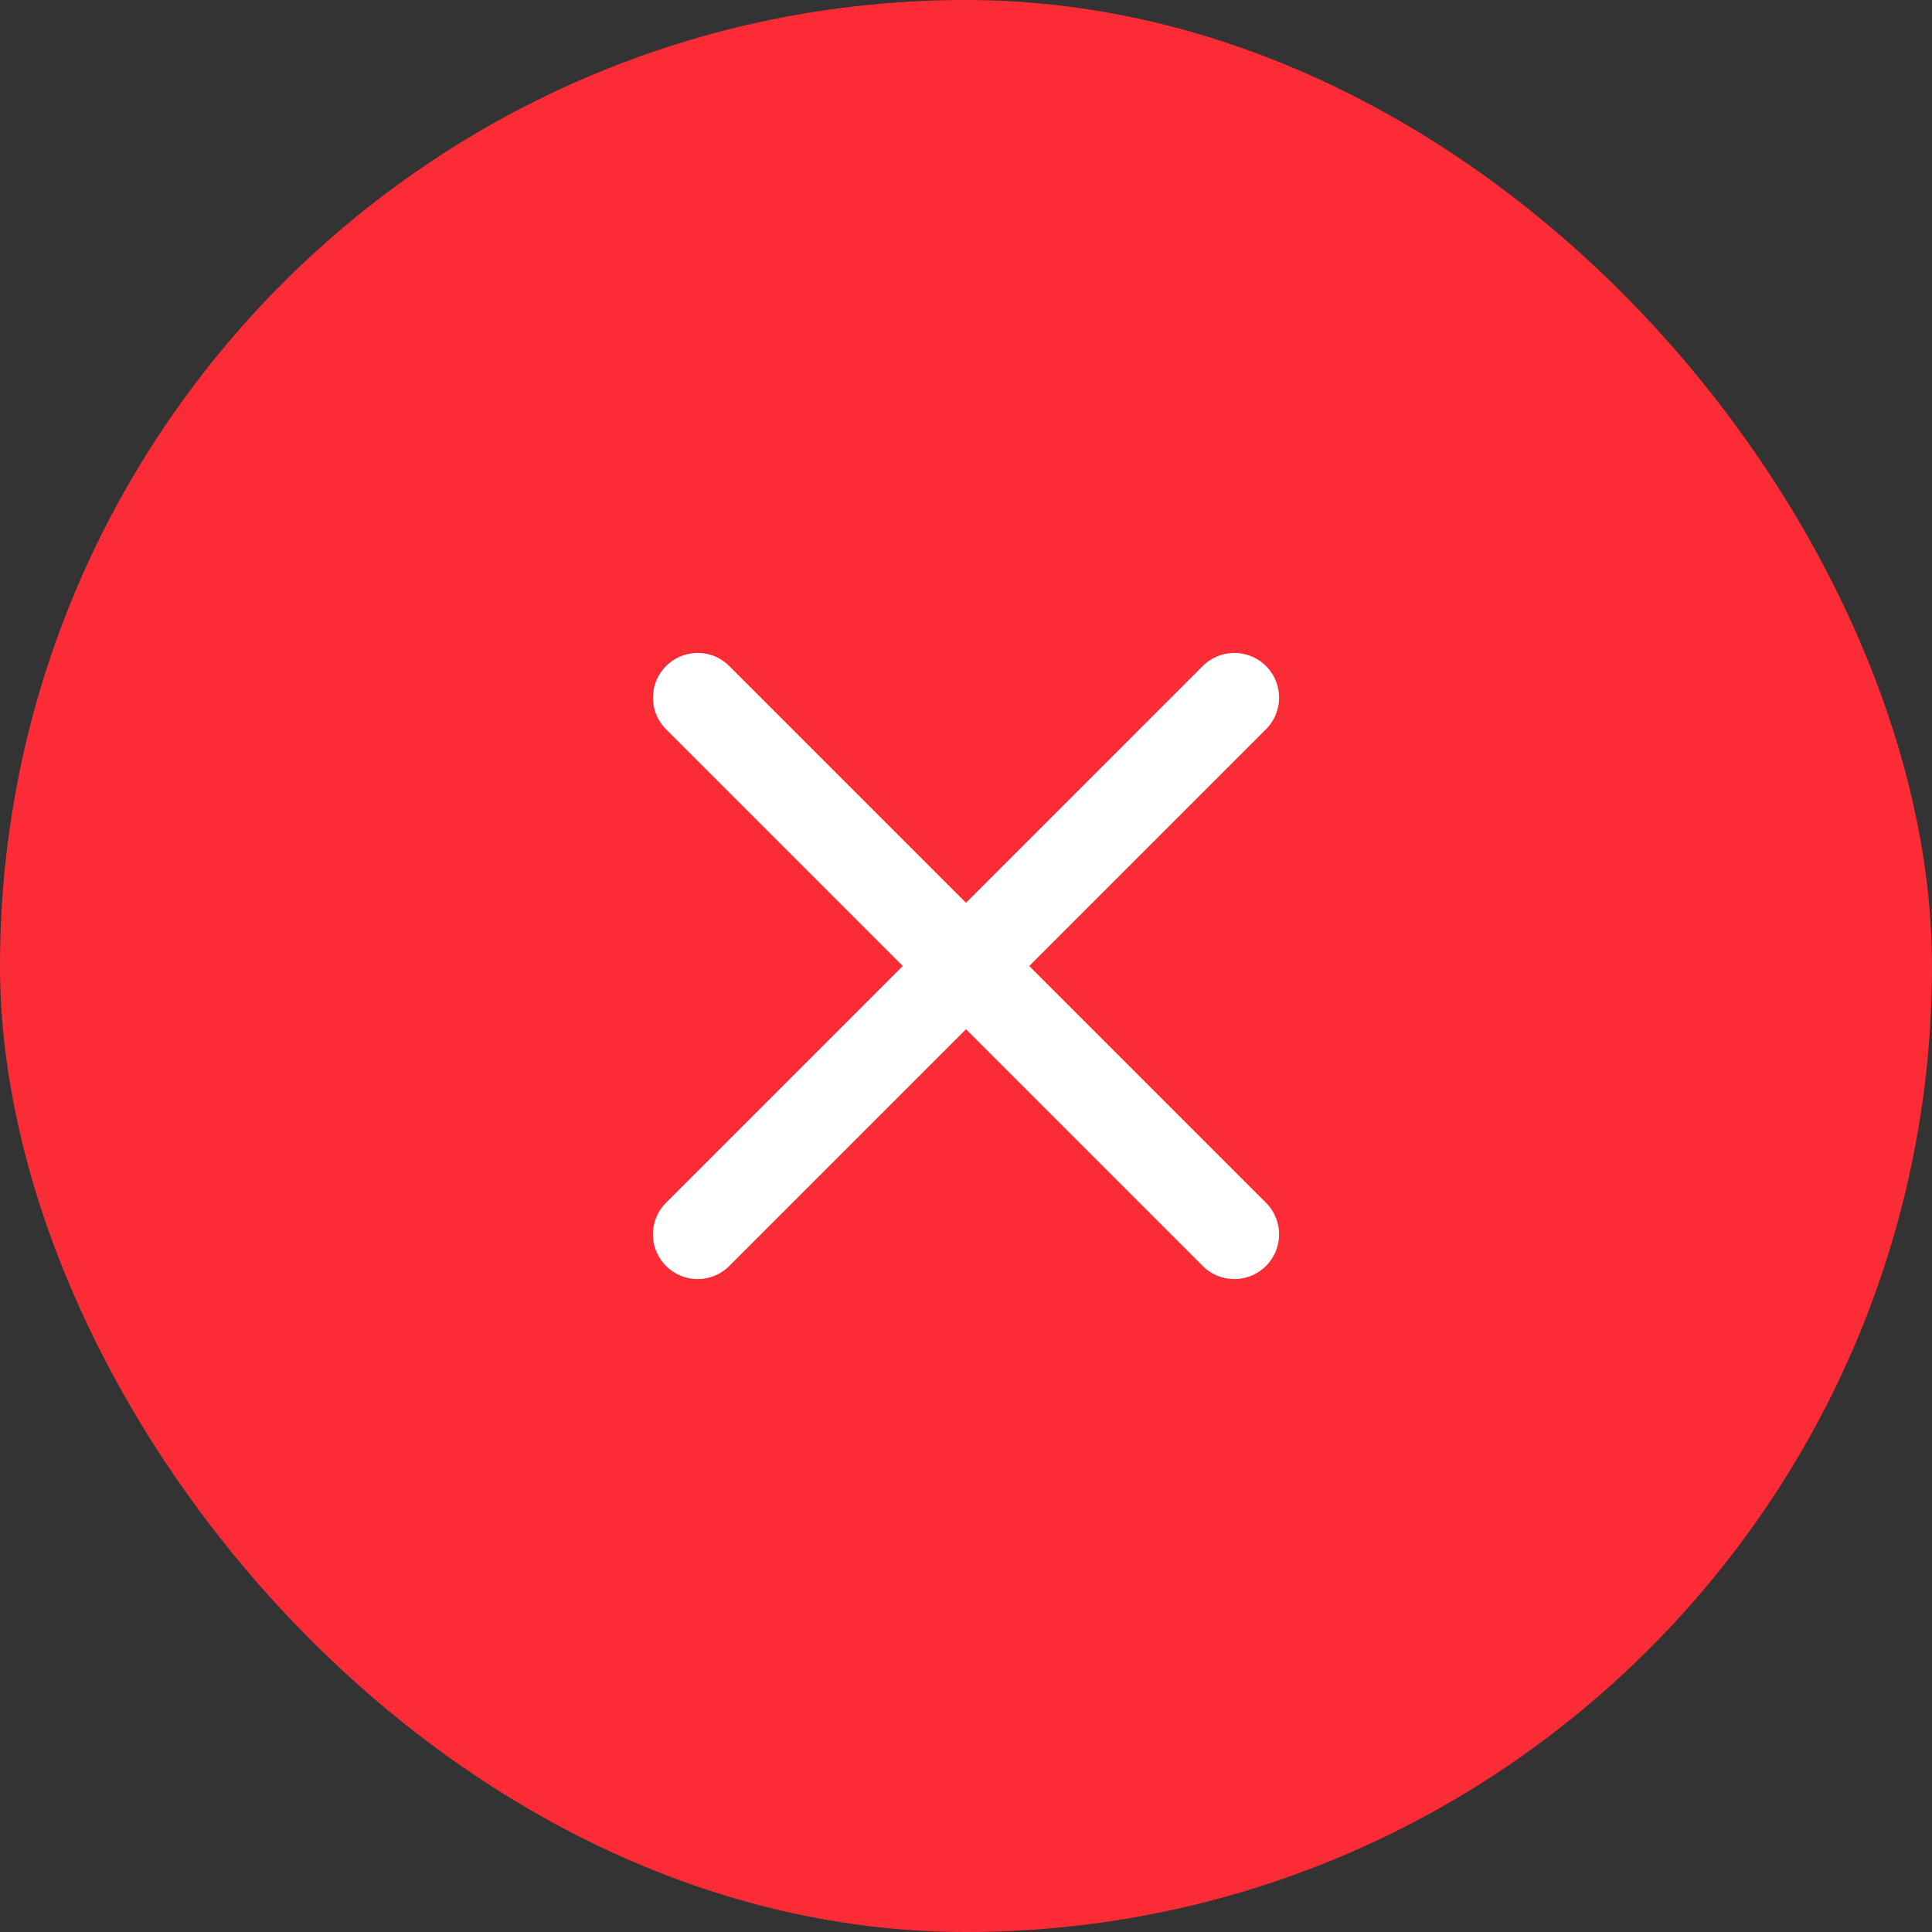
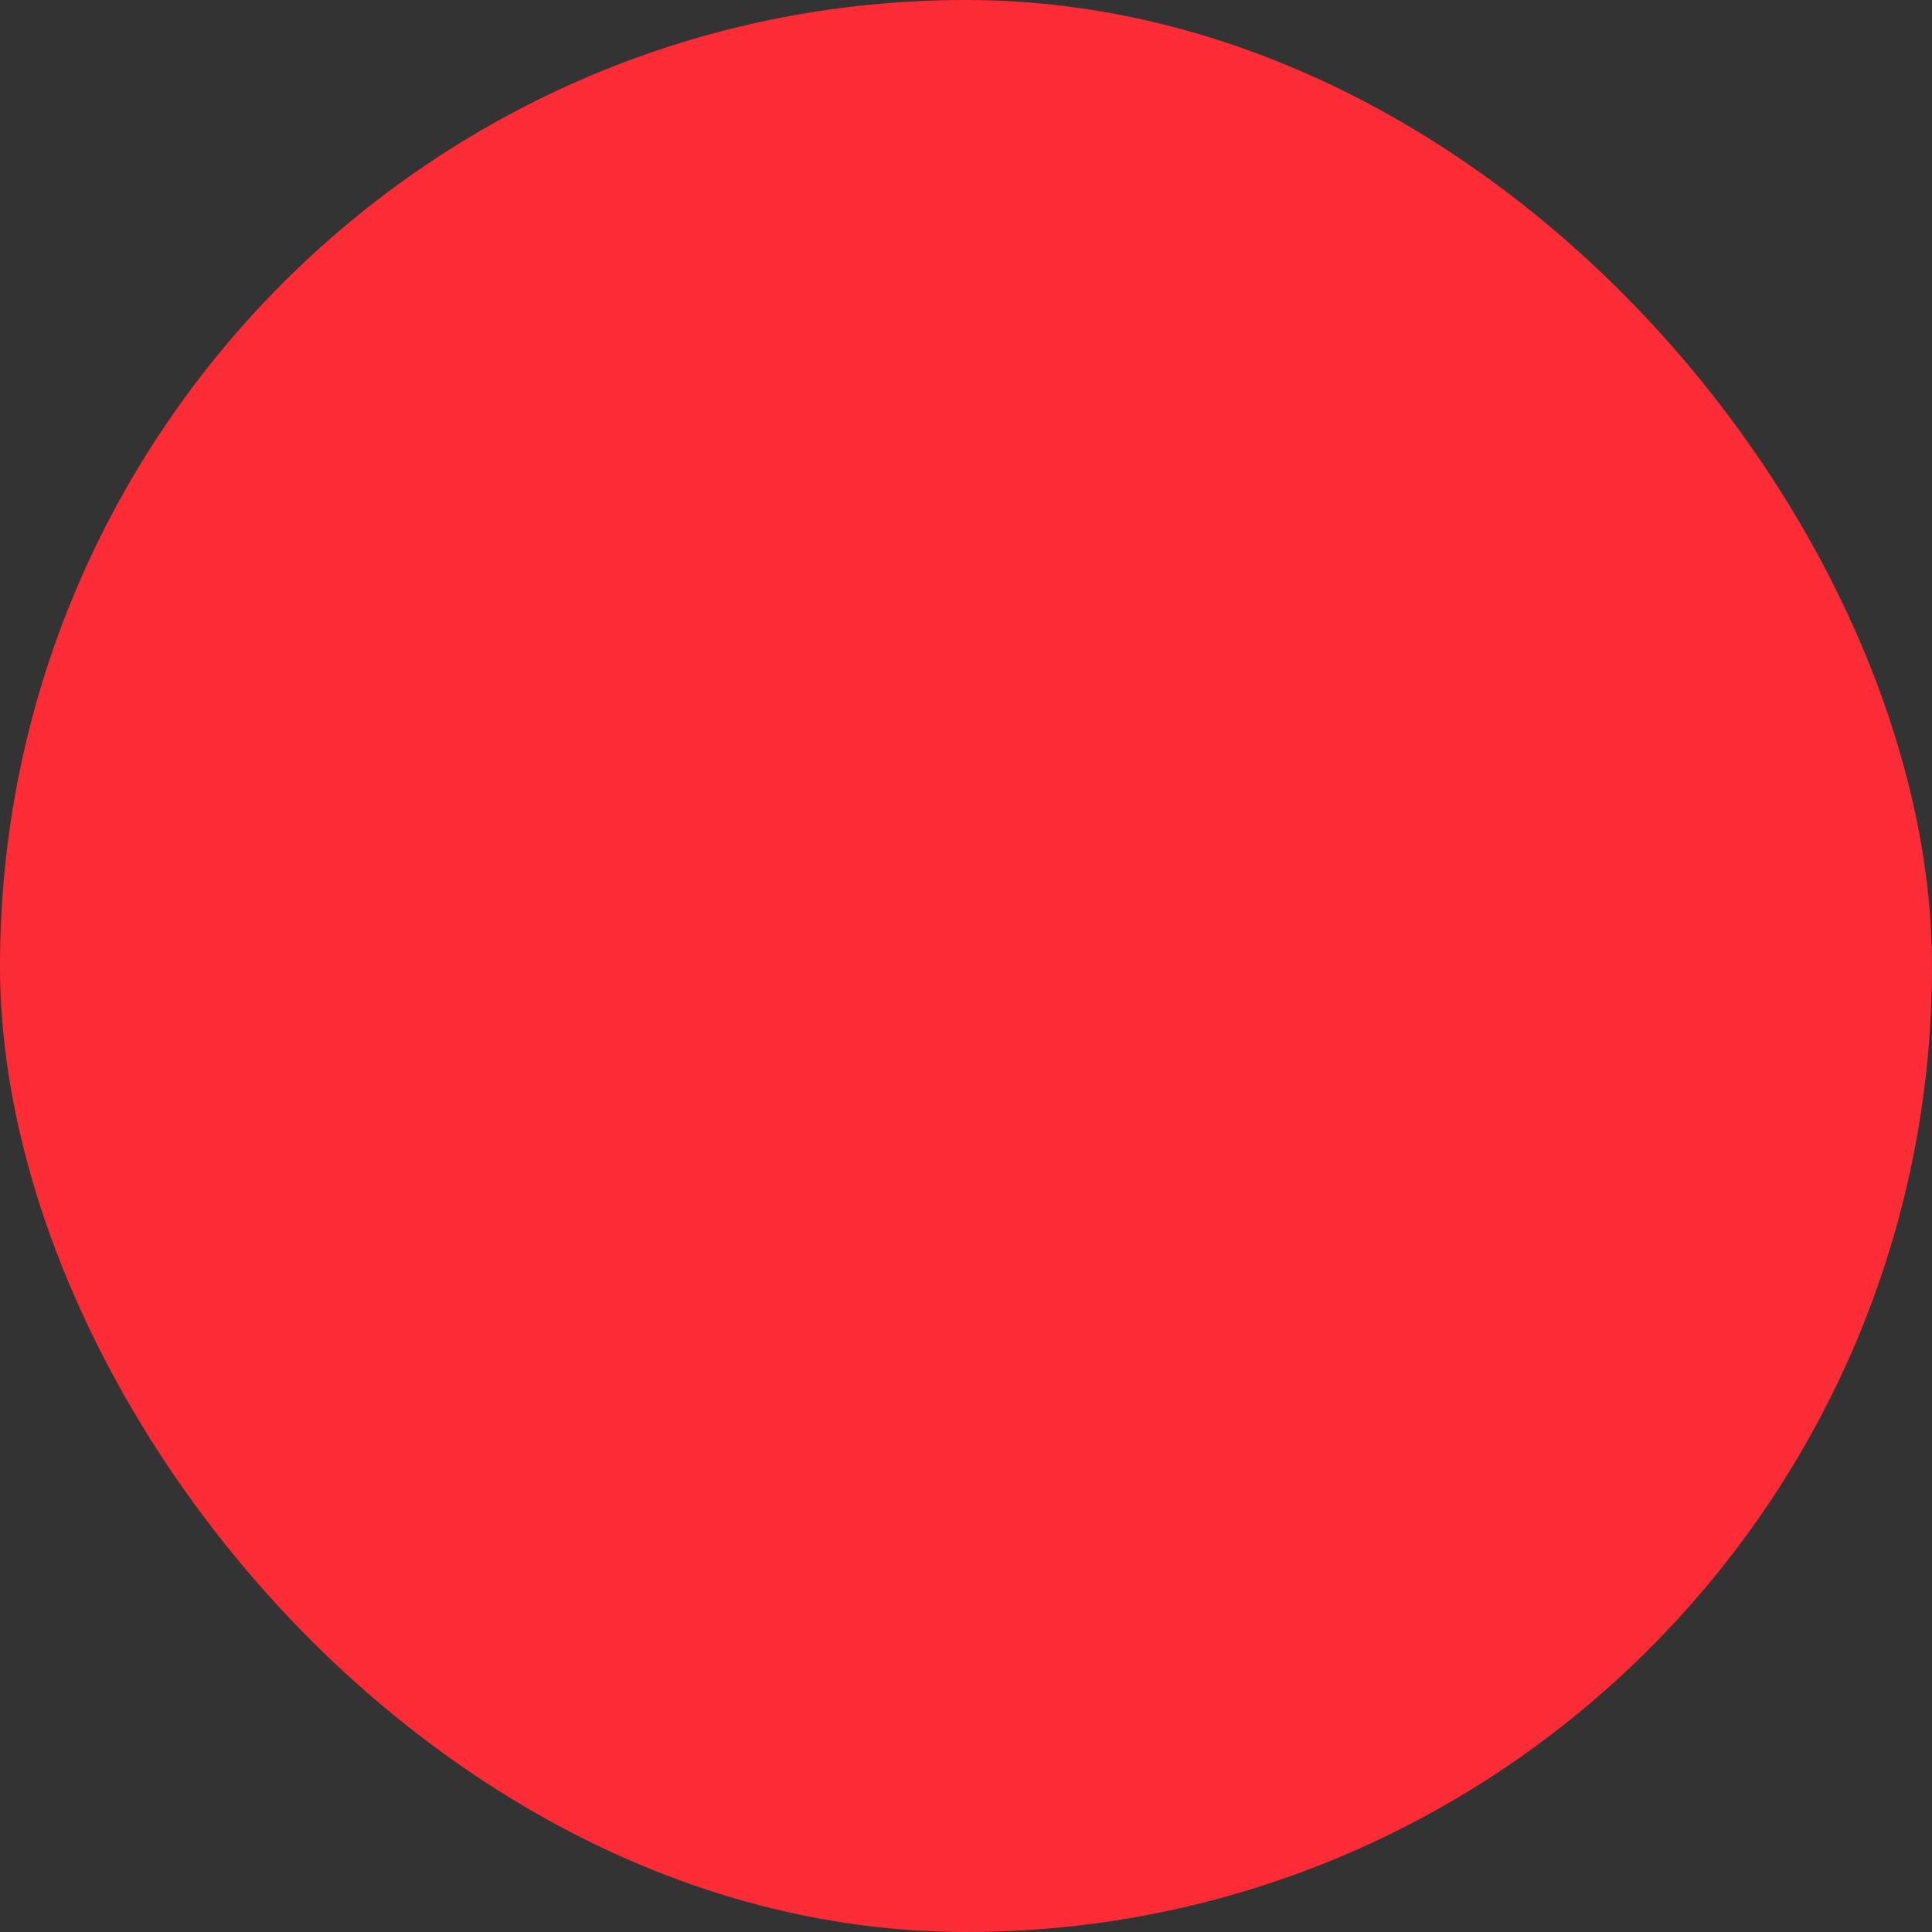
<svg xmlns="http://www.w3.org/2000/svg" width="36" height="36" viewBox="0 0 36 36" fill="none">
  <rect x="0" y="0" width="36" height="36" fill="#333333" stroke="none" />
  <rect width="36" height="36" rx="18" fill="#FB2C36" />
-   <path d="M23 13L13 23" stroke="white" stroke-width="1.667" stroke-linecap="round" stroke-linejoin="round" />
-   <path d="M13 13L23 23" stroke="white" stroke-width="1.667" stroke-linecap="round" stroke-linejoin="round" />
</svg>